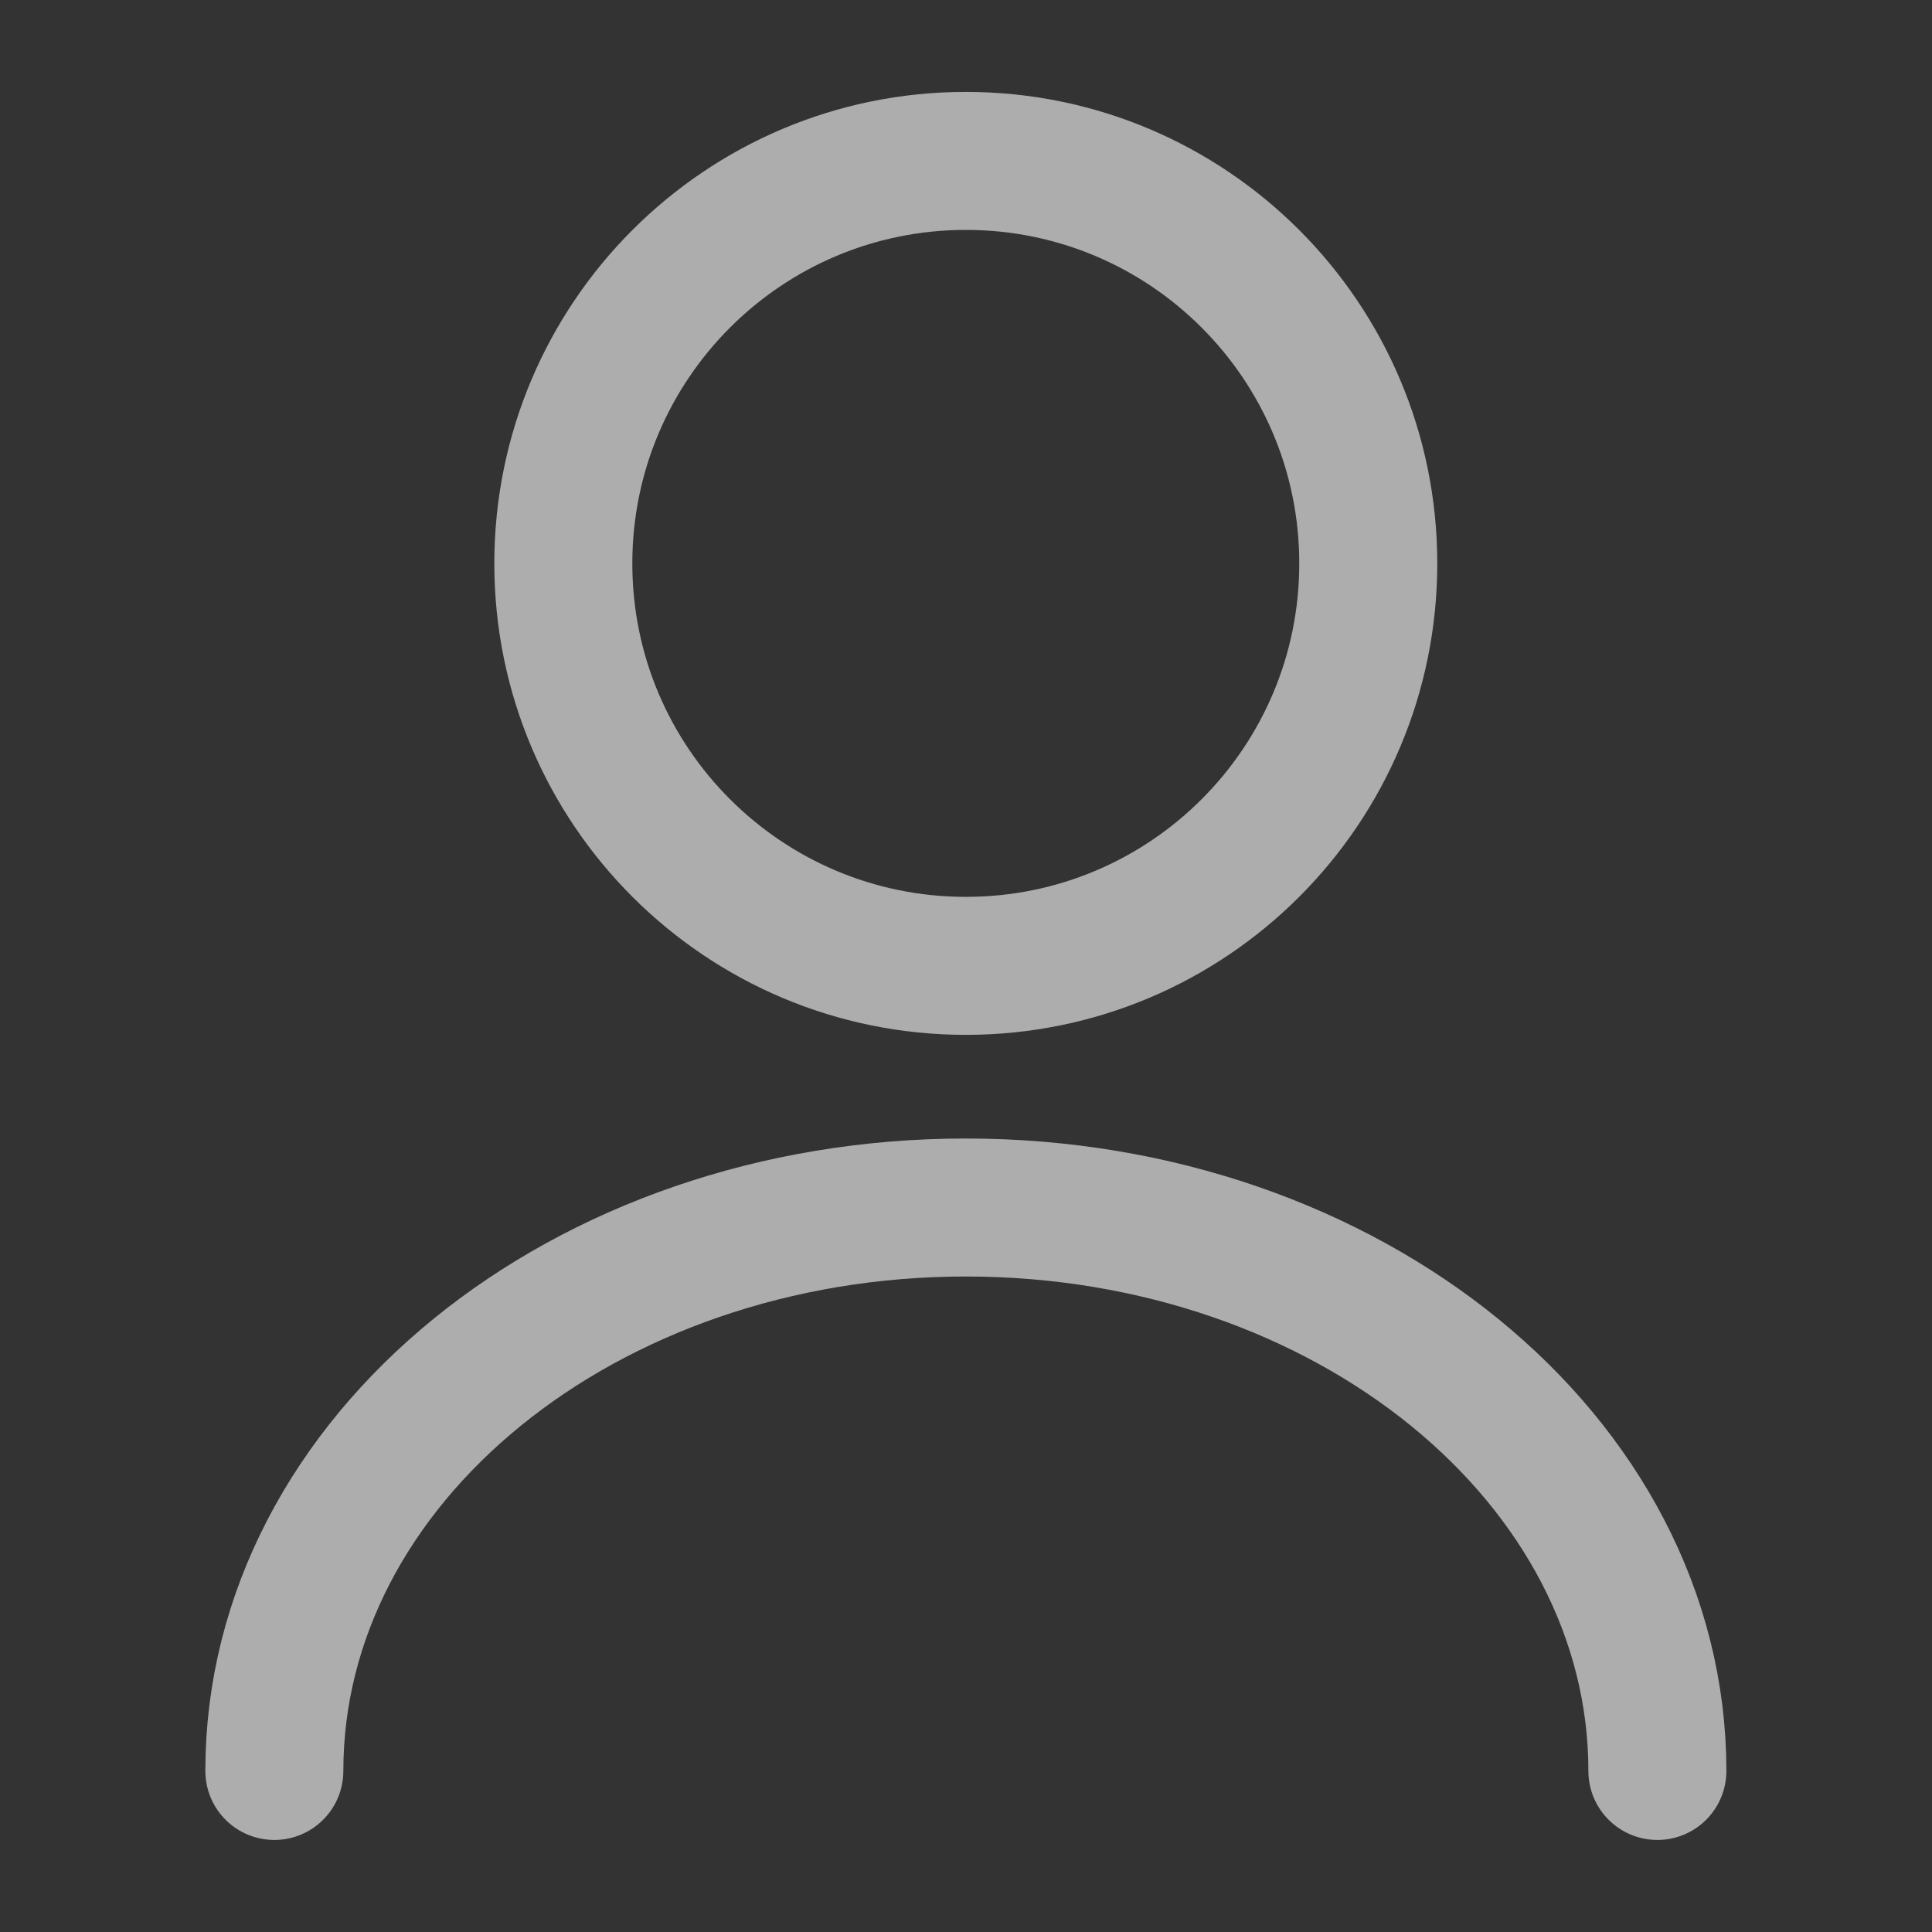
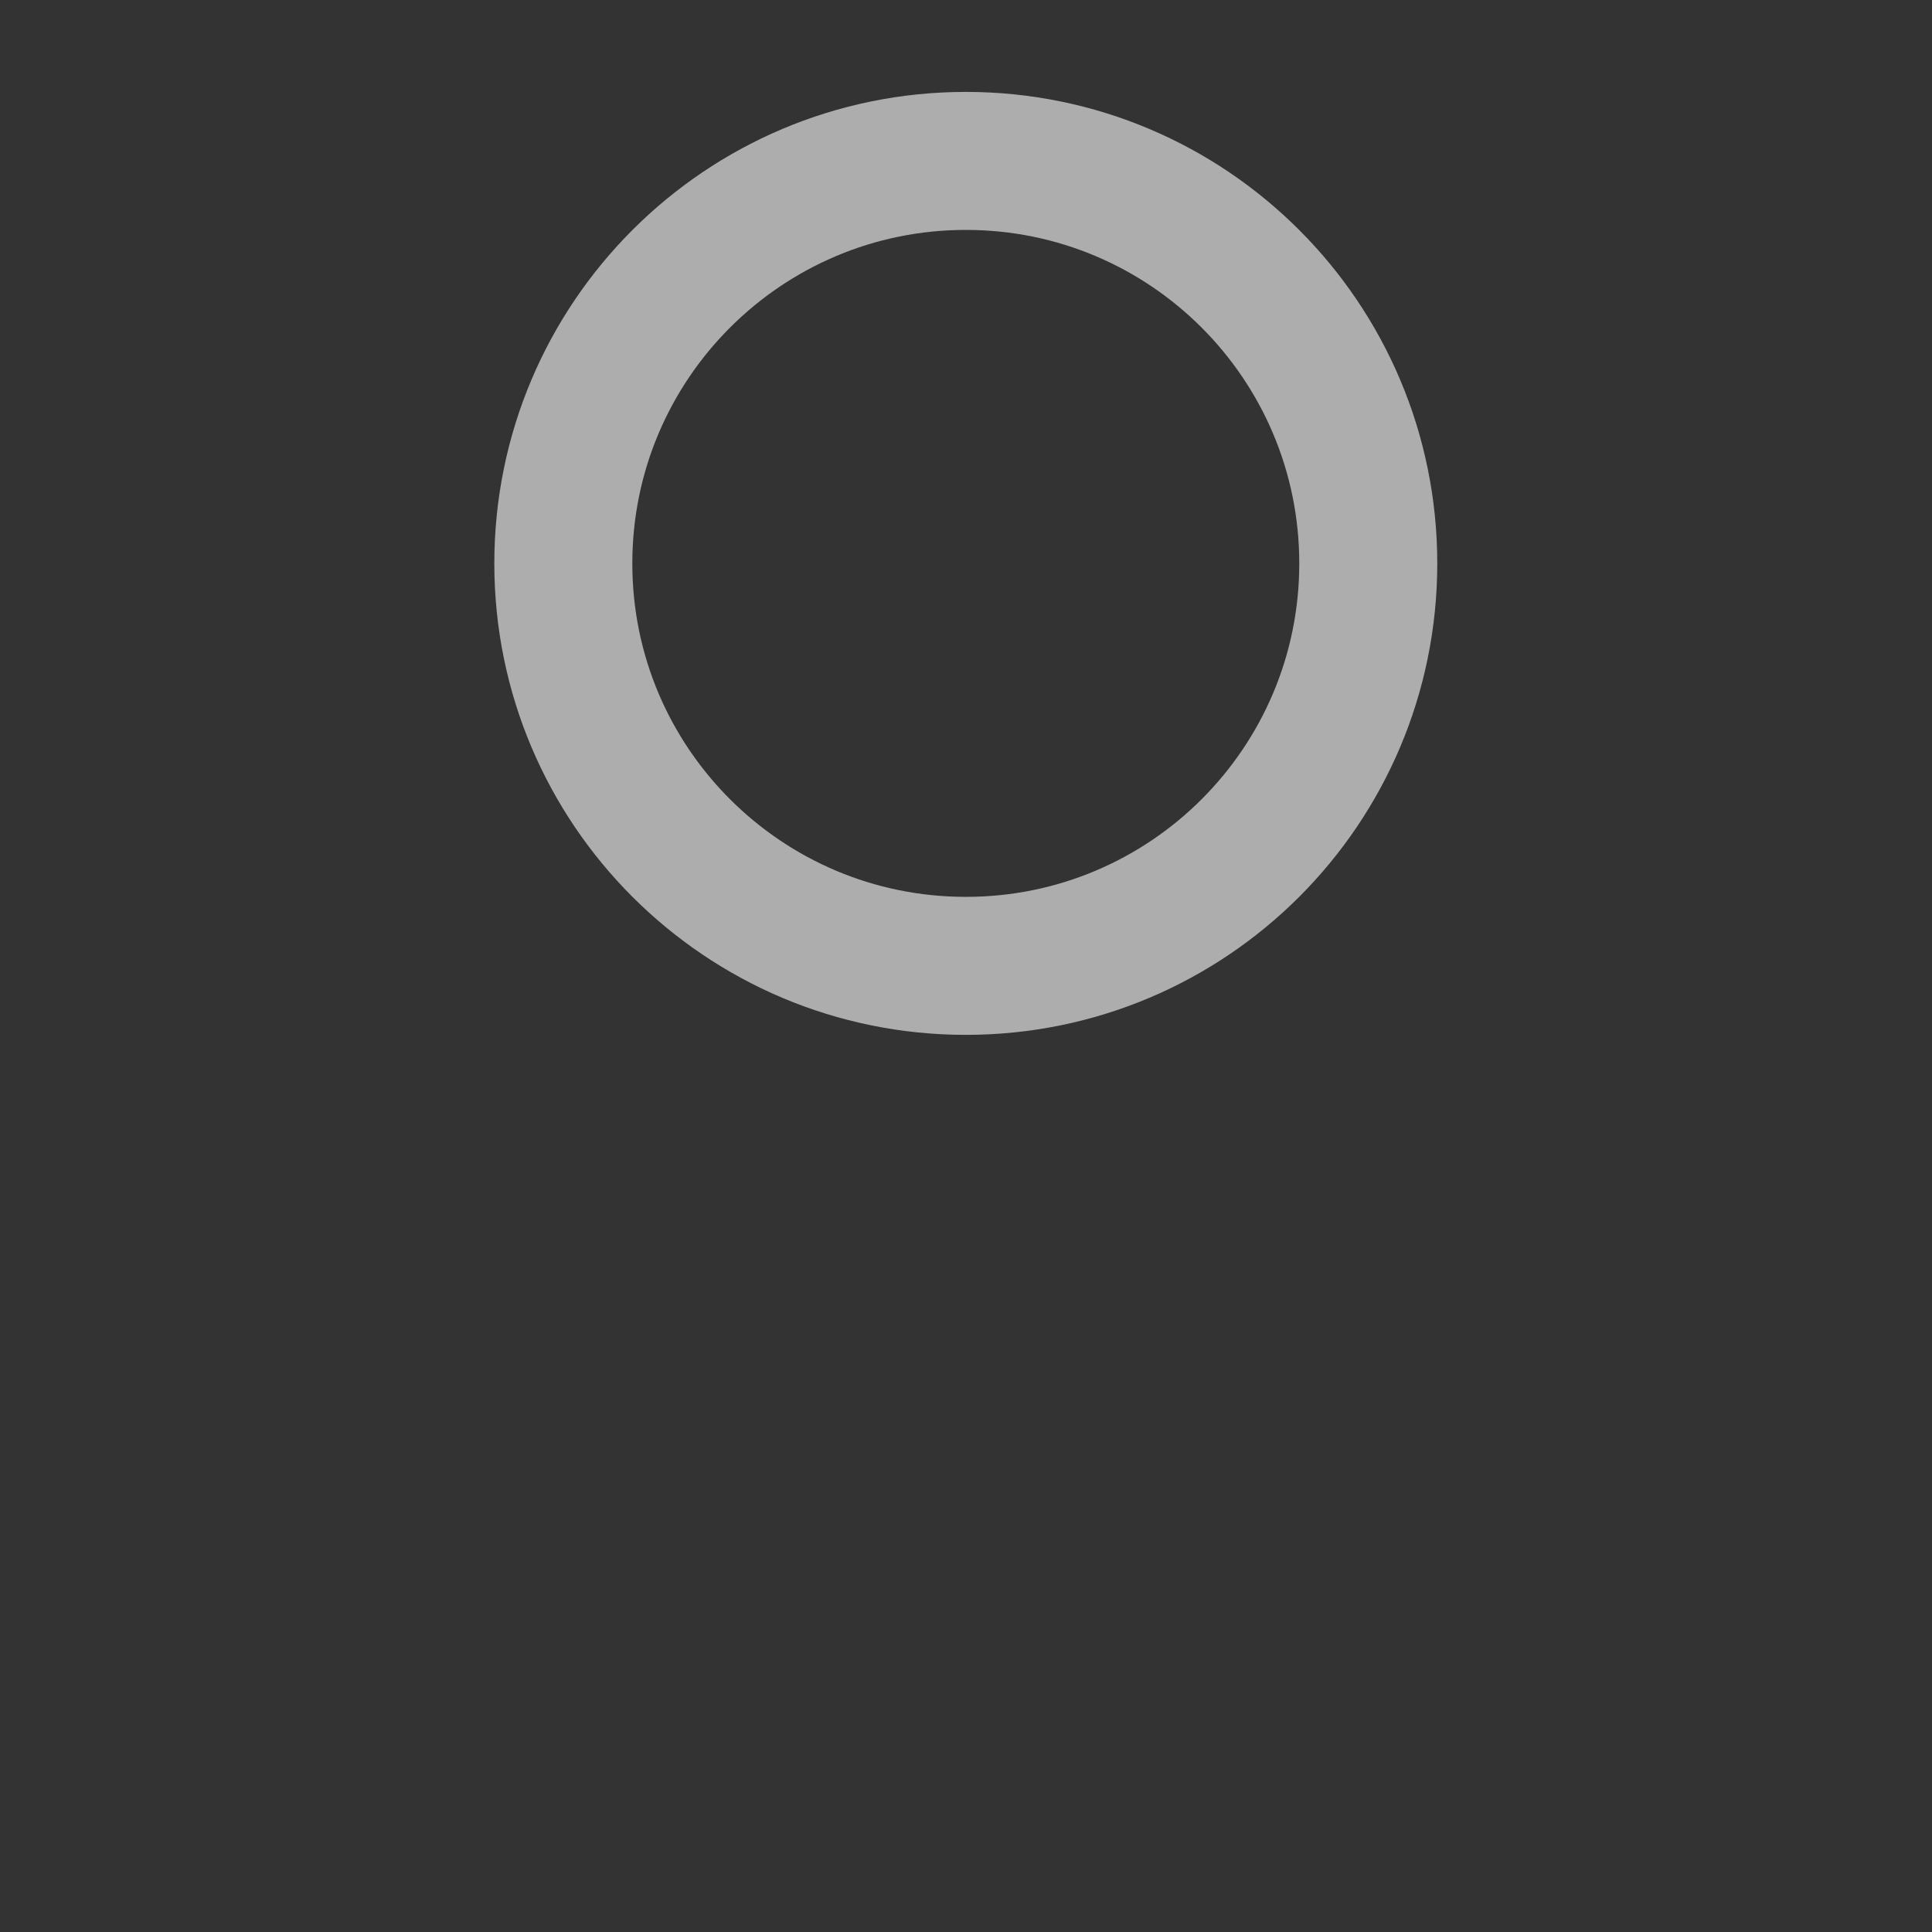
<svg xmlns="http://www.w3.org/2000/svg" width="14" height="14" viewBox="0 0 14 14" fill="none">
  <rect x="0" y="0" width="14" height="14" fill="#333333" stroke="none" />
  <path d="M6.999 6.999C8.61 6.999 9.915 5.694 9.915 4.083C9.915 2.472 8.61 1.166 6.999 1.166C5.388 1.166 4.082 2.472 4.082 4.083C4.082 5.694 5.388 6.999 6.999 6.999Z" stroke="white" stroke-opacity="0.6" stroke-linecap="round" stroke-linejoin="round" />
-   <path d="M12.01 12.833C12.01 10.576 9.764 8.75 6.999 8.75C4.234 8.75 1.988 10.576 1.988 12.833" stroke="white" stroke-opacity="0.6" stroke-linecap="round" stroke-linejoin="round" />
</svg>